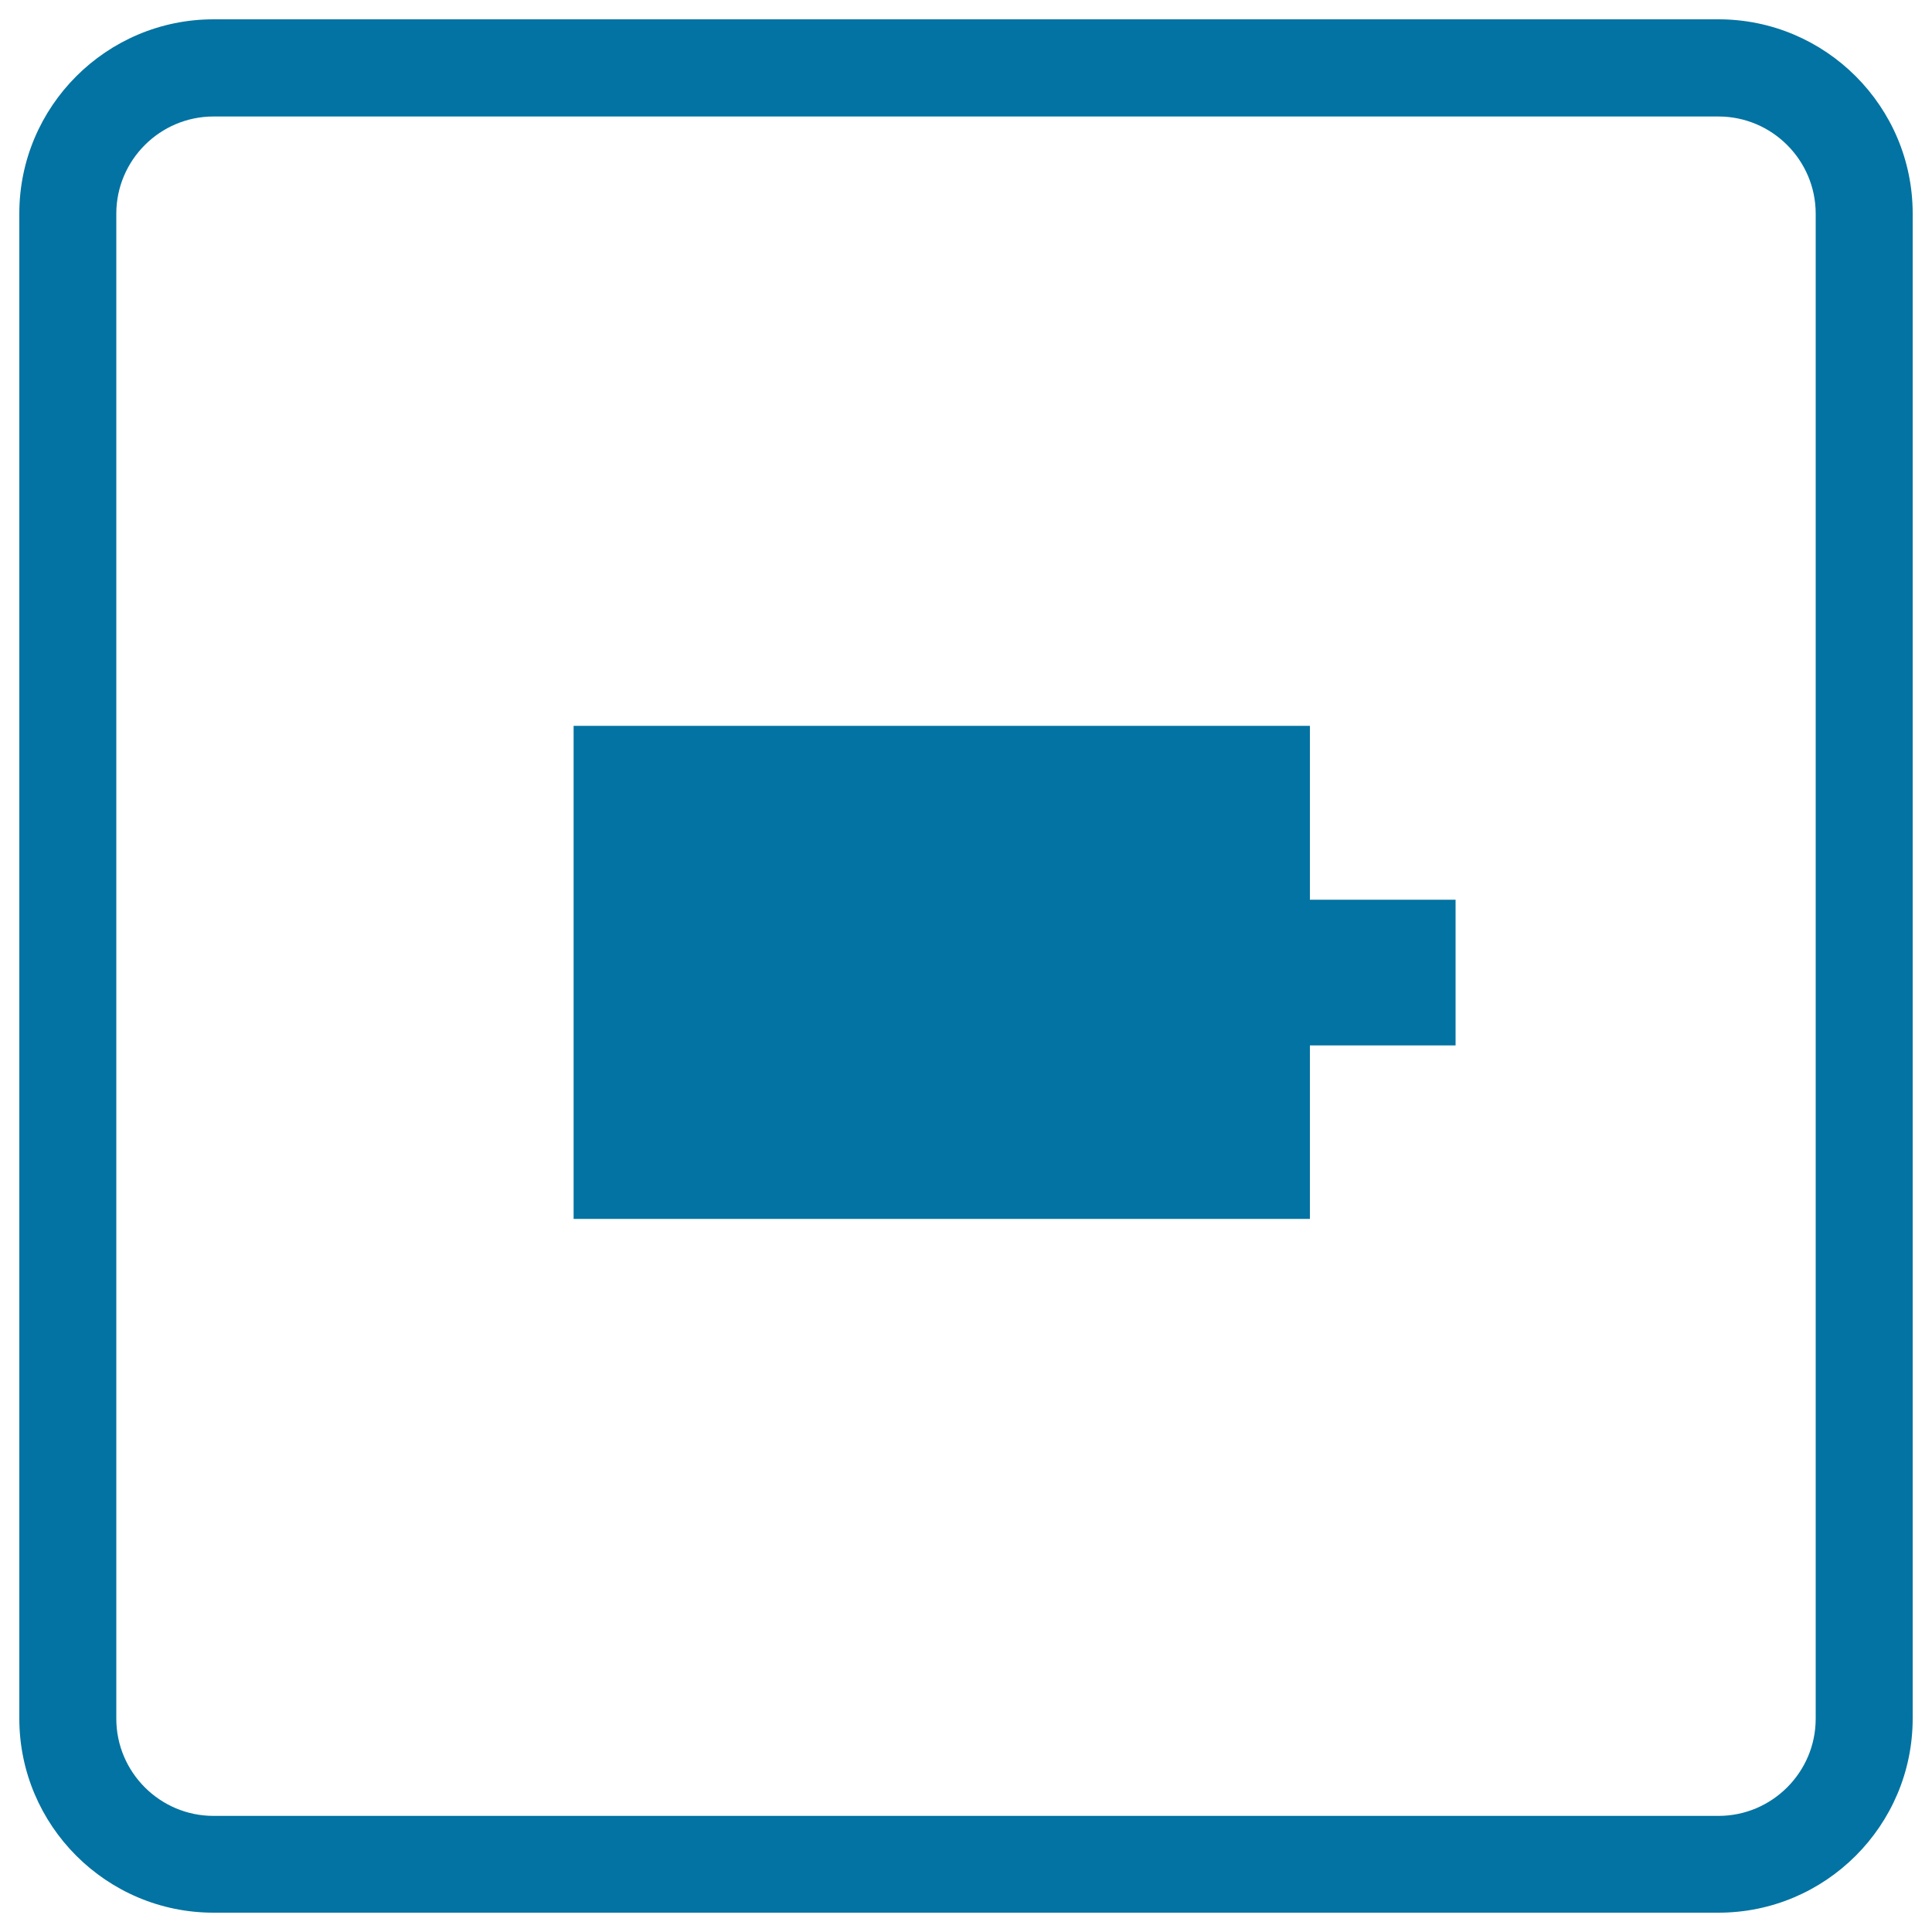
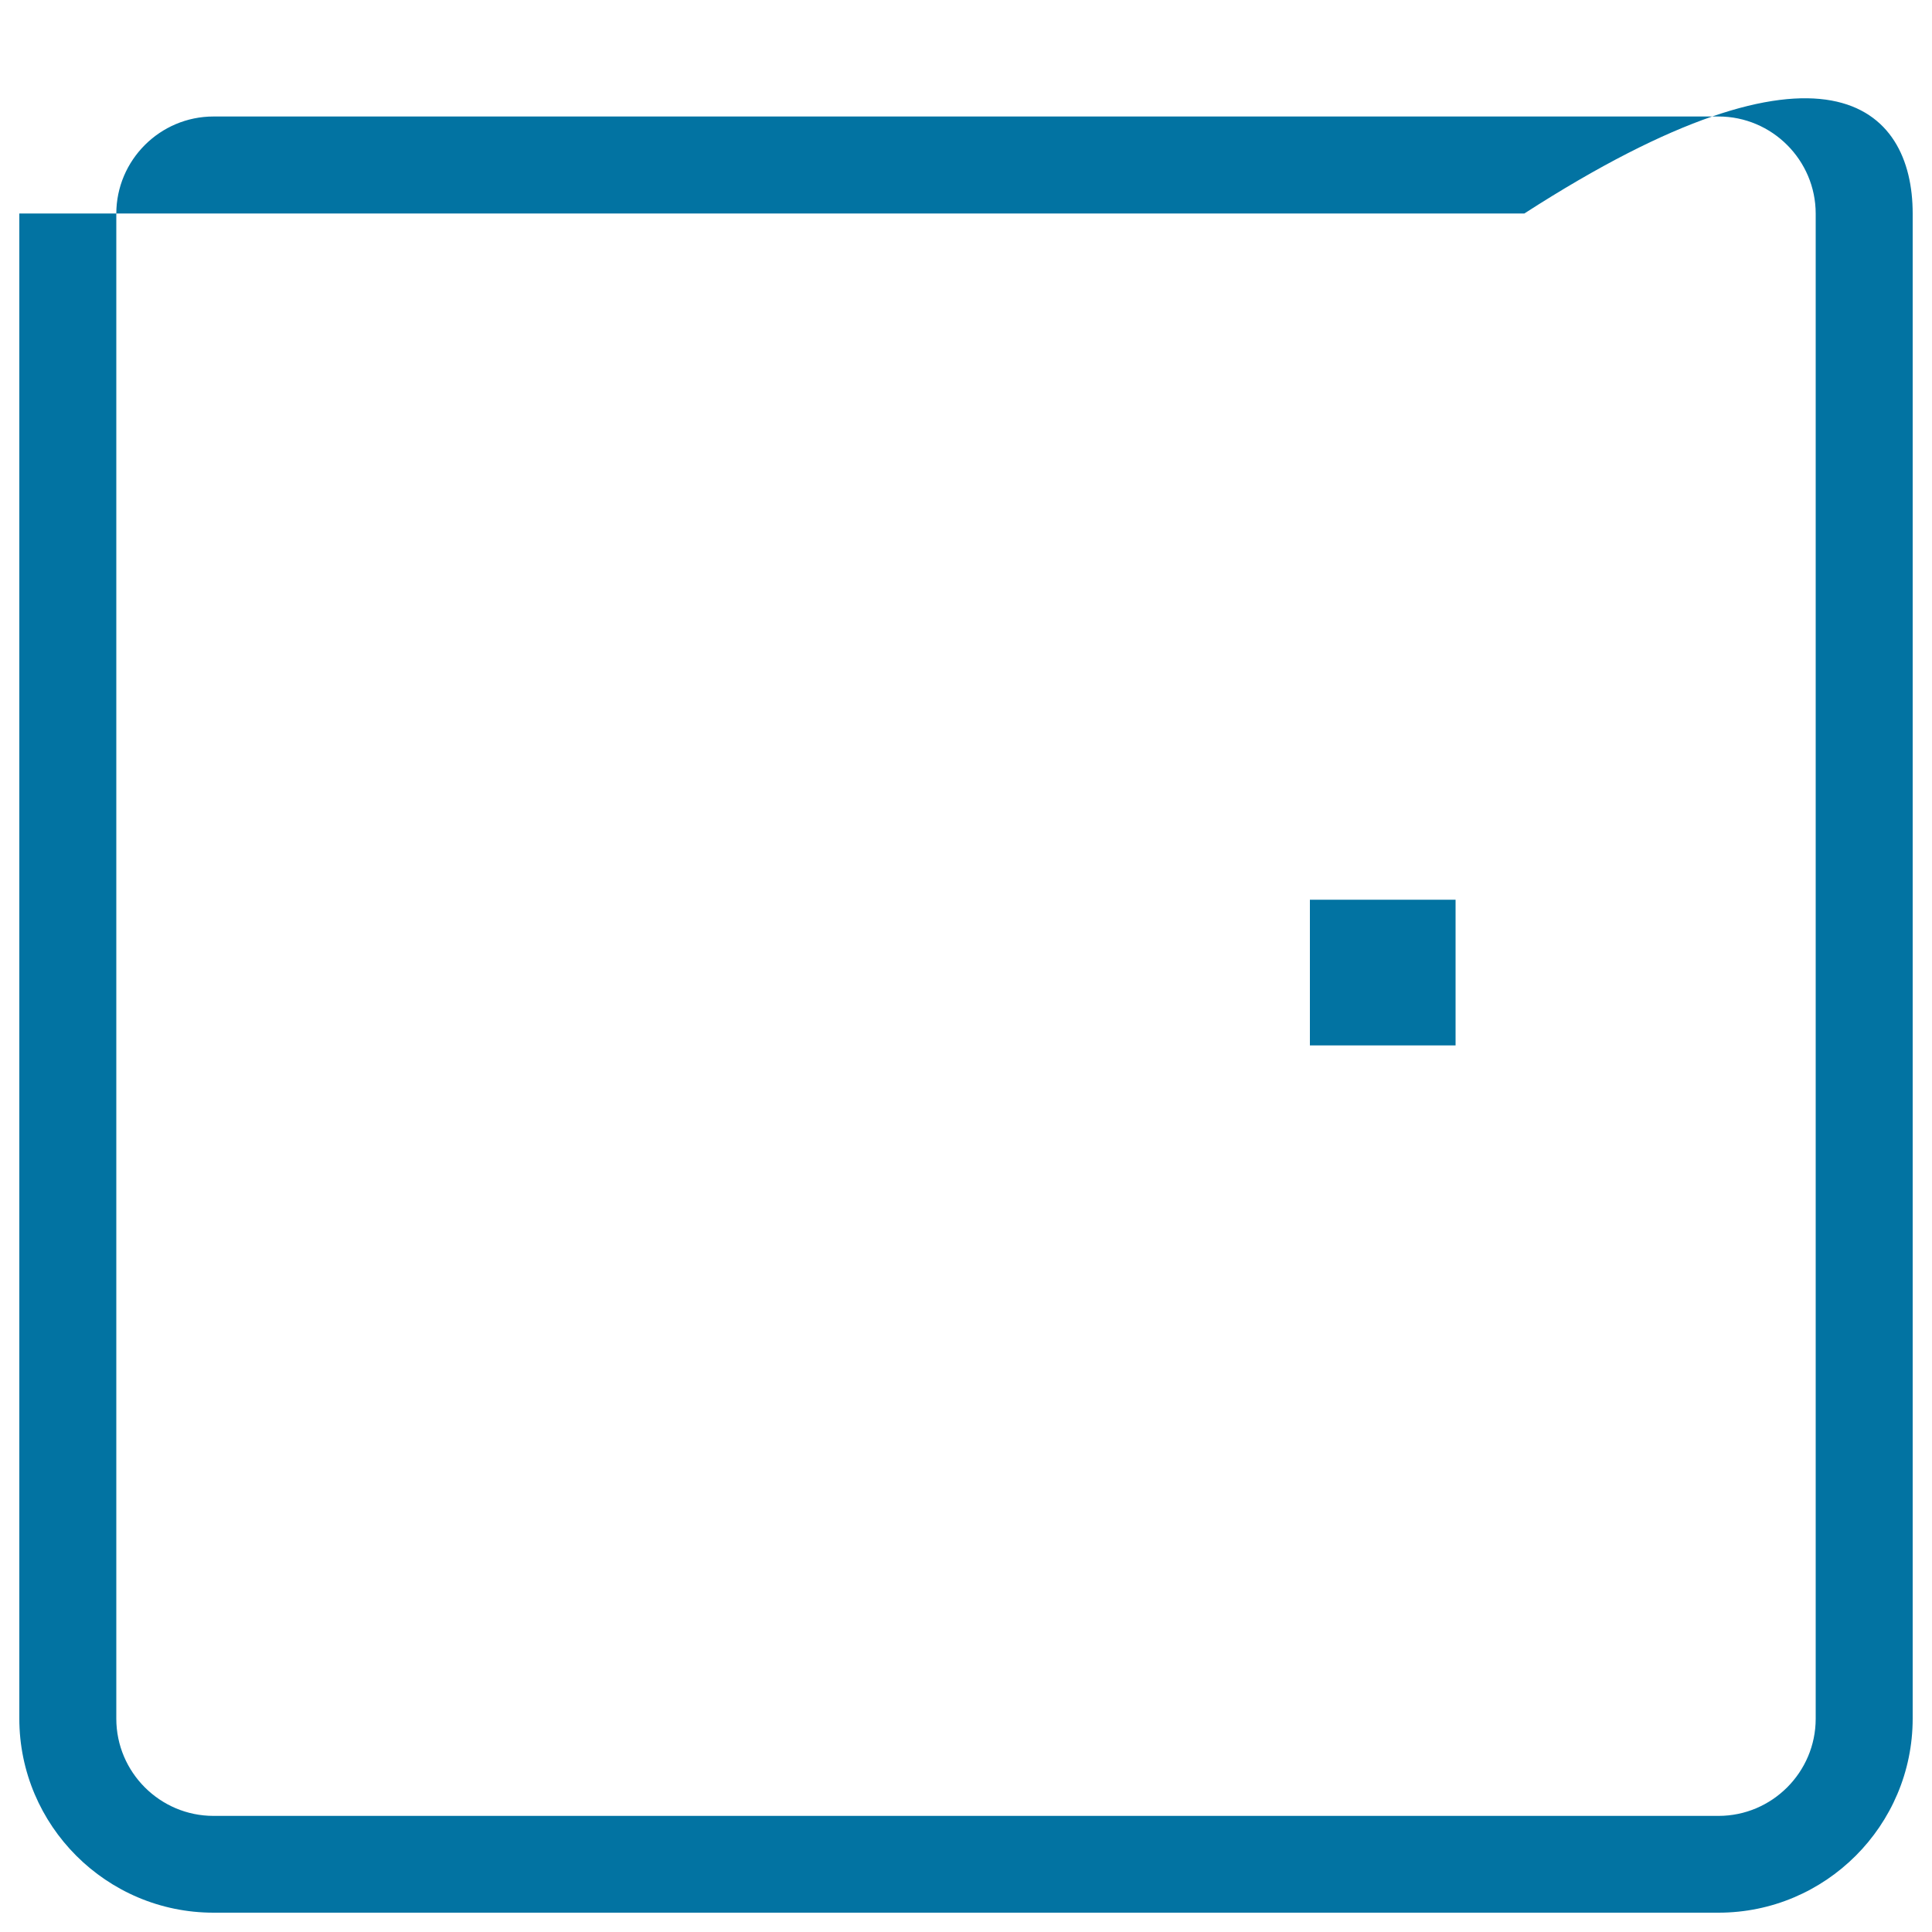
<svg xmlns="http://www.w3.org/2000/svg" viewBox="0 0 1000 1000" style="fill:#0273a2">
  <title>Video Camera Square Button Symbol SVG icon</title>
  <g>
    <g>
-       <path d="M889.5,990h-779C55.1,990,10,944.9,10,889.5v-779C10,55.1,55.1,10,110.5,10h779C944.9,10,990,55.1,990,110.5v779C990,944.9,944.9,990,889.5,990z M110.5,60.3c-27.7,0-50.3,22.6-50.3,50.3v779c0,27.7,22.6,50.3,50.3,50.3h779c27.7,0,50.3-22.6,50.3-50.3v-779c0-27.7-22.6-50.3-50.3-50.3H110.5z" />
-       <rect x="296.9" y="375.7" width="381.1" height="255.2" />
+       <path d="M889.5,990h-779C55.1,990,10,944.9,10,889.5v-779h779C944.9,10,990,55.1,990,110.5v779C990,944.9,944.9,990,889.5,990z M110.5,60.3c-27.7,0-50.3,22.6-50.3,50.3v779c0,27.7,22.6,50.3,50.3,50.3h779c27.7,0,50.3-22.6,50.3-50.3v-779c0-27.7-22.6-50.3-50.3-50.3H110.5z" />
      <rect x="678" y="465.7" width="75.4" height="75.4" />
    </g>
  </g>
</svg>